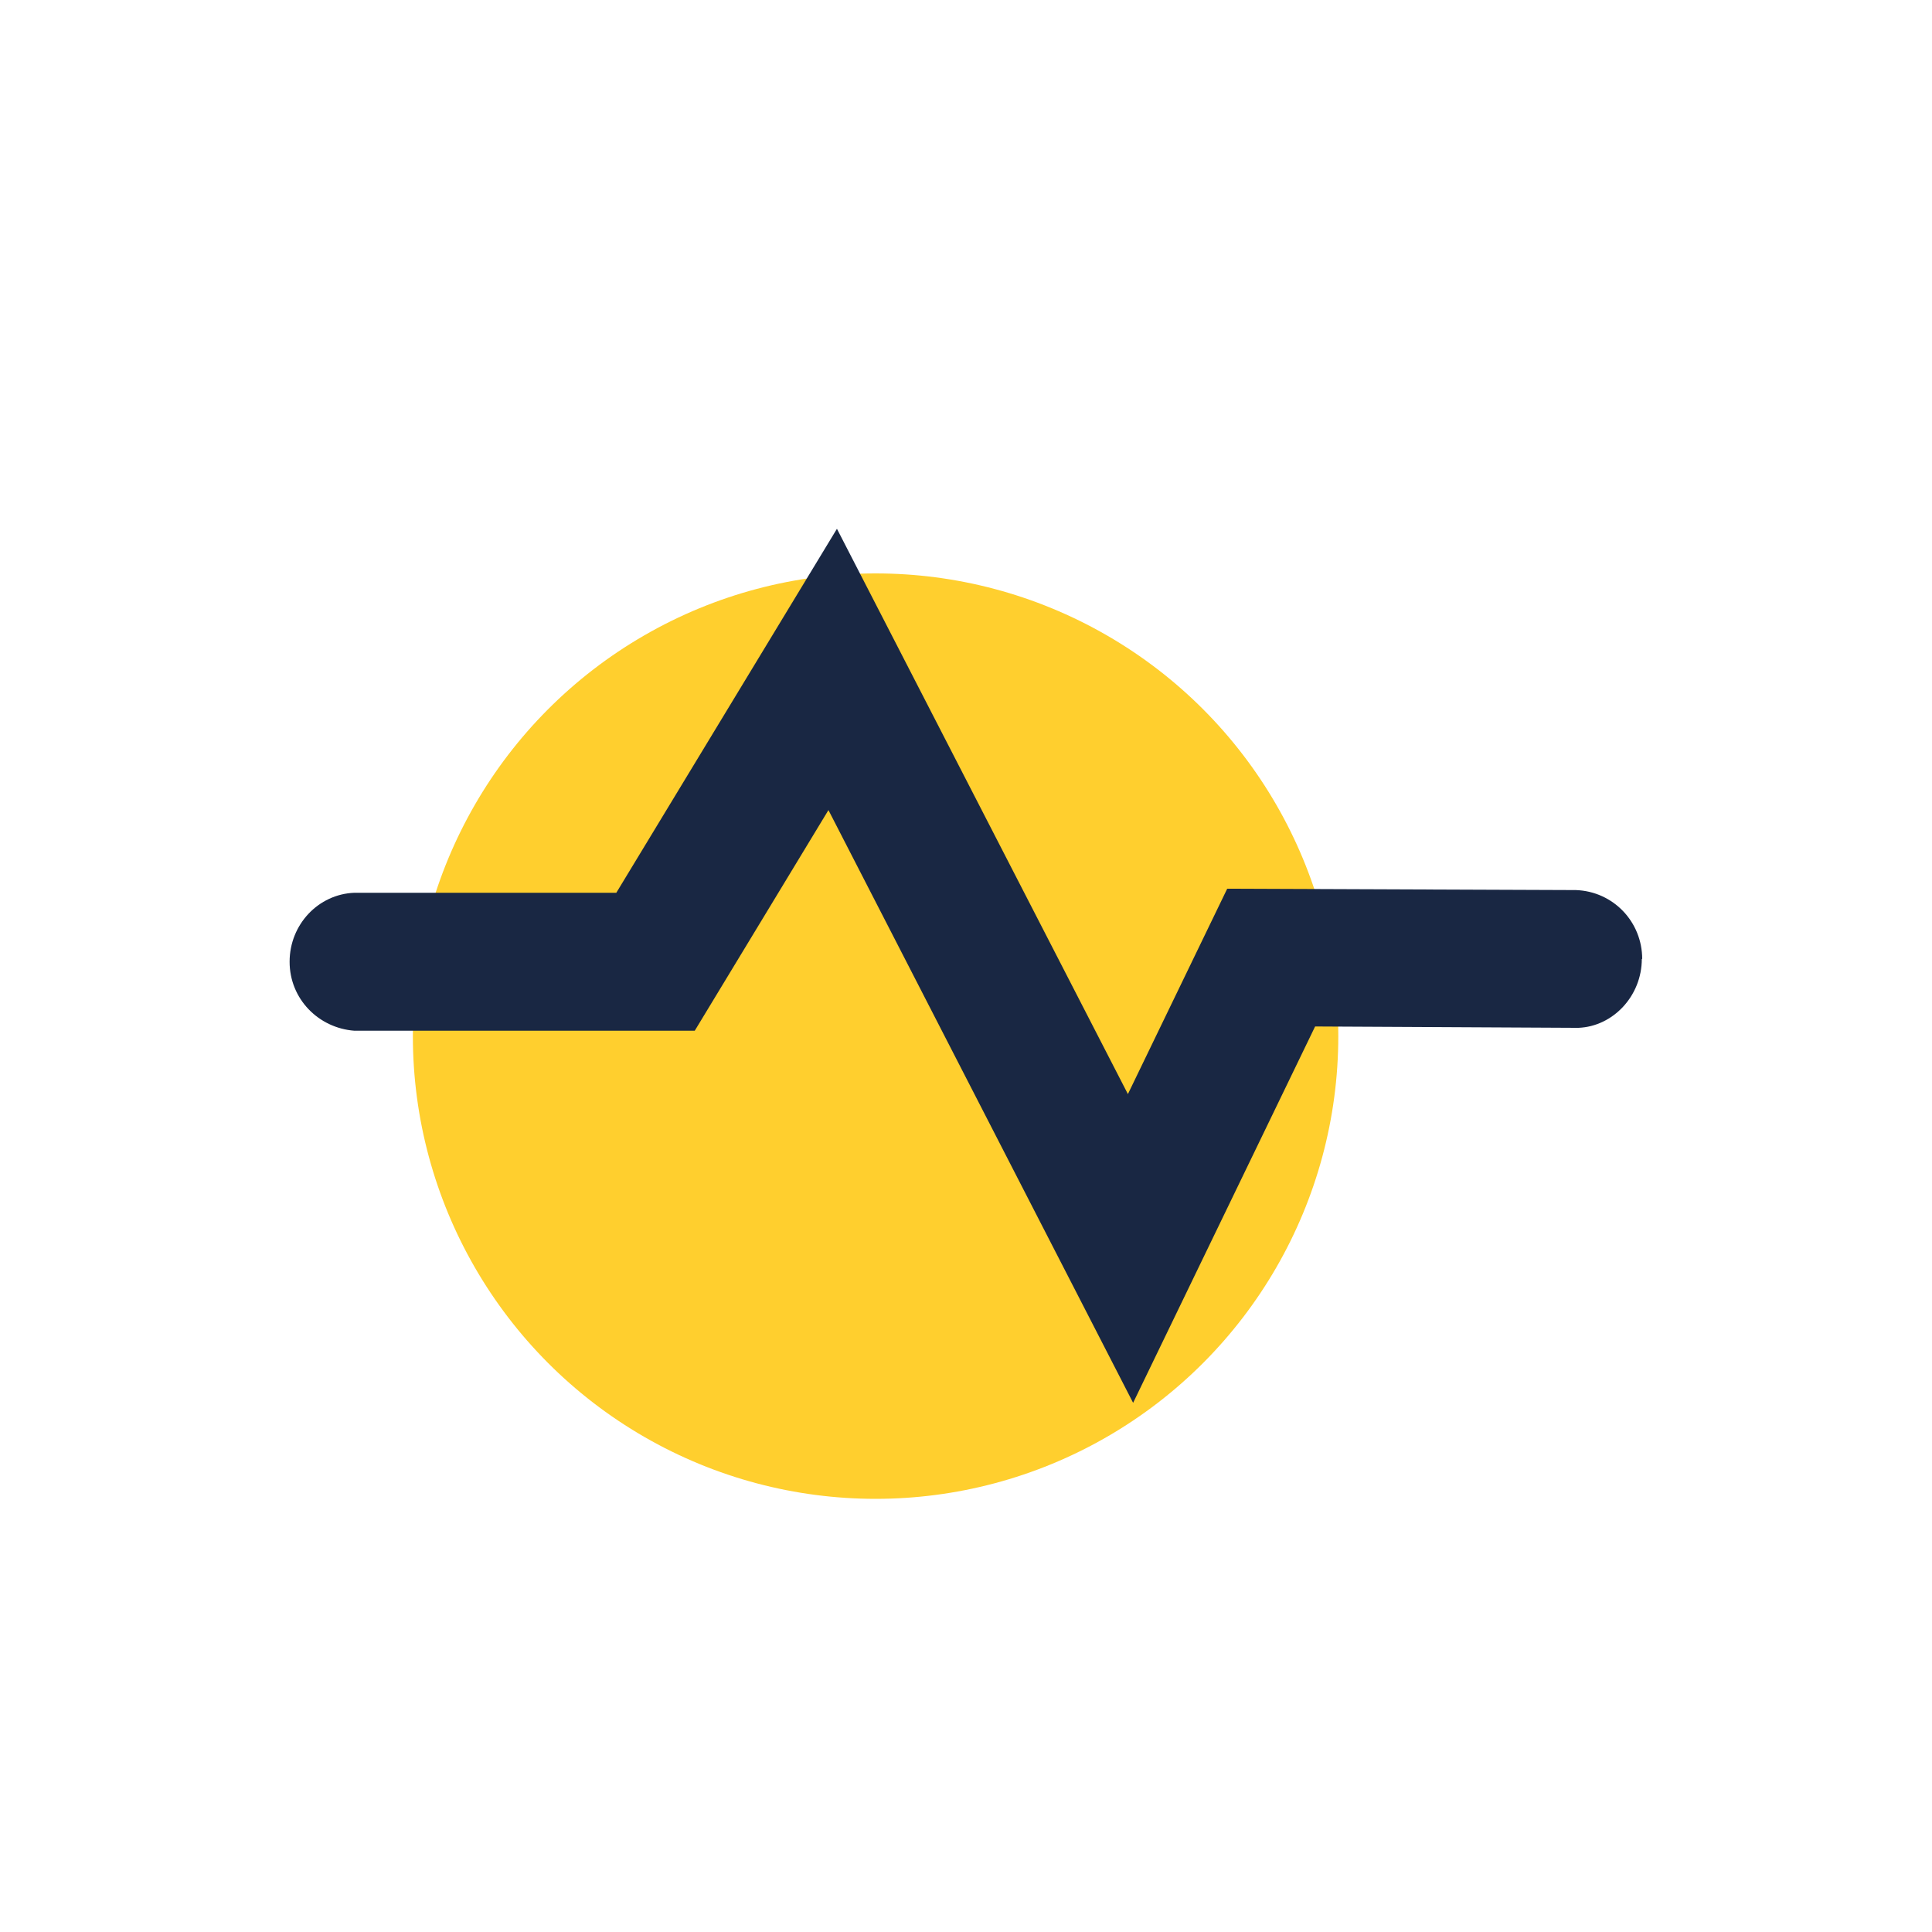
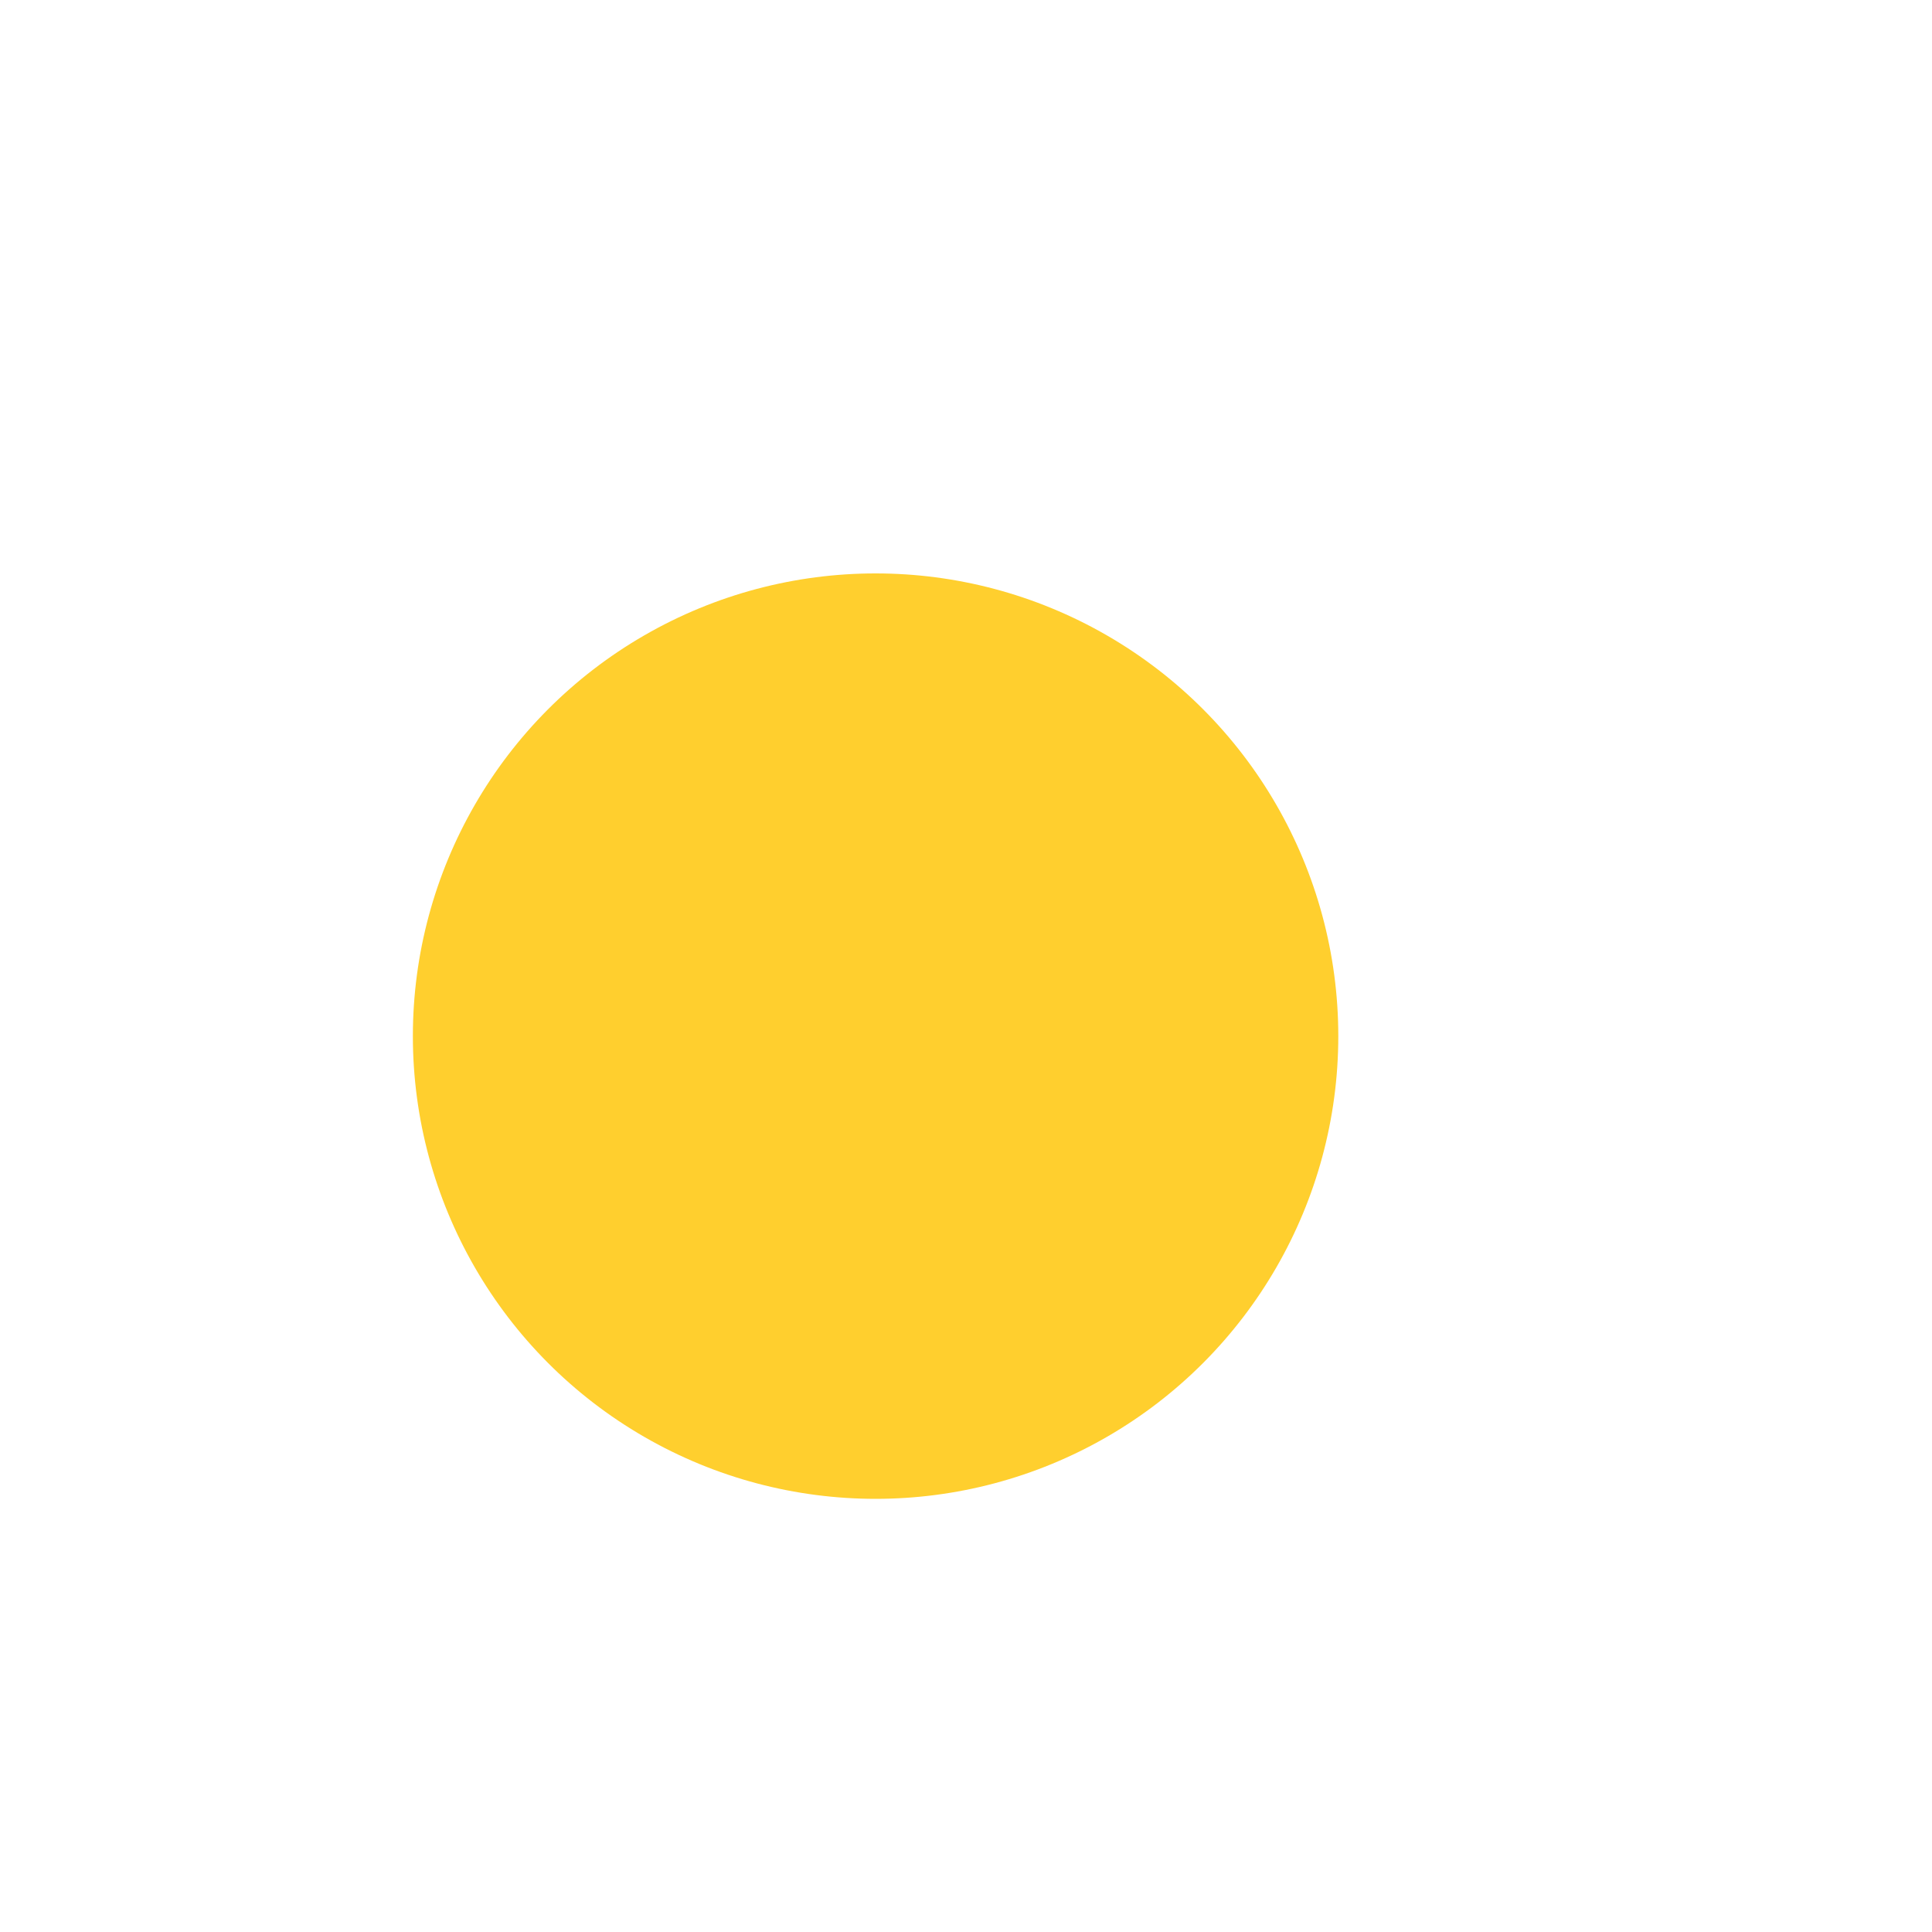
<svg xmlns="http://www.w3.org/2000/svg" id="Layer_1" viewBox="0 0 100 100">
  <defs>
    <style>.cls-1{fill:#192743;}.cls-2{fill:#ffcf2e;}</style>
  </defs>
  <circle class="cls-2" cx="45.32" cy="53.63" r="23.95" />
-   <path class="cls-1" d="M85,49.64c0-1.93-1.5-3.5-3.43-3.57h0l-18.05-.07-5.14,10.63-15.06-29.26-11.42,18.84h-13.56c-1.86.07-3.35,1.64-3.35,3.57s1.5,3.43,3.35,3.57h17.62l6.92-11.42,15.77,30.68,9.42-19.48,13.49.07h.14c1.78-.07,3.28-1.64,3.28-3.57Z" />
</svg>